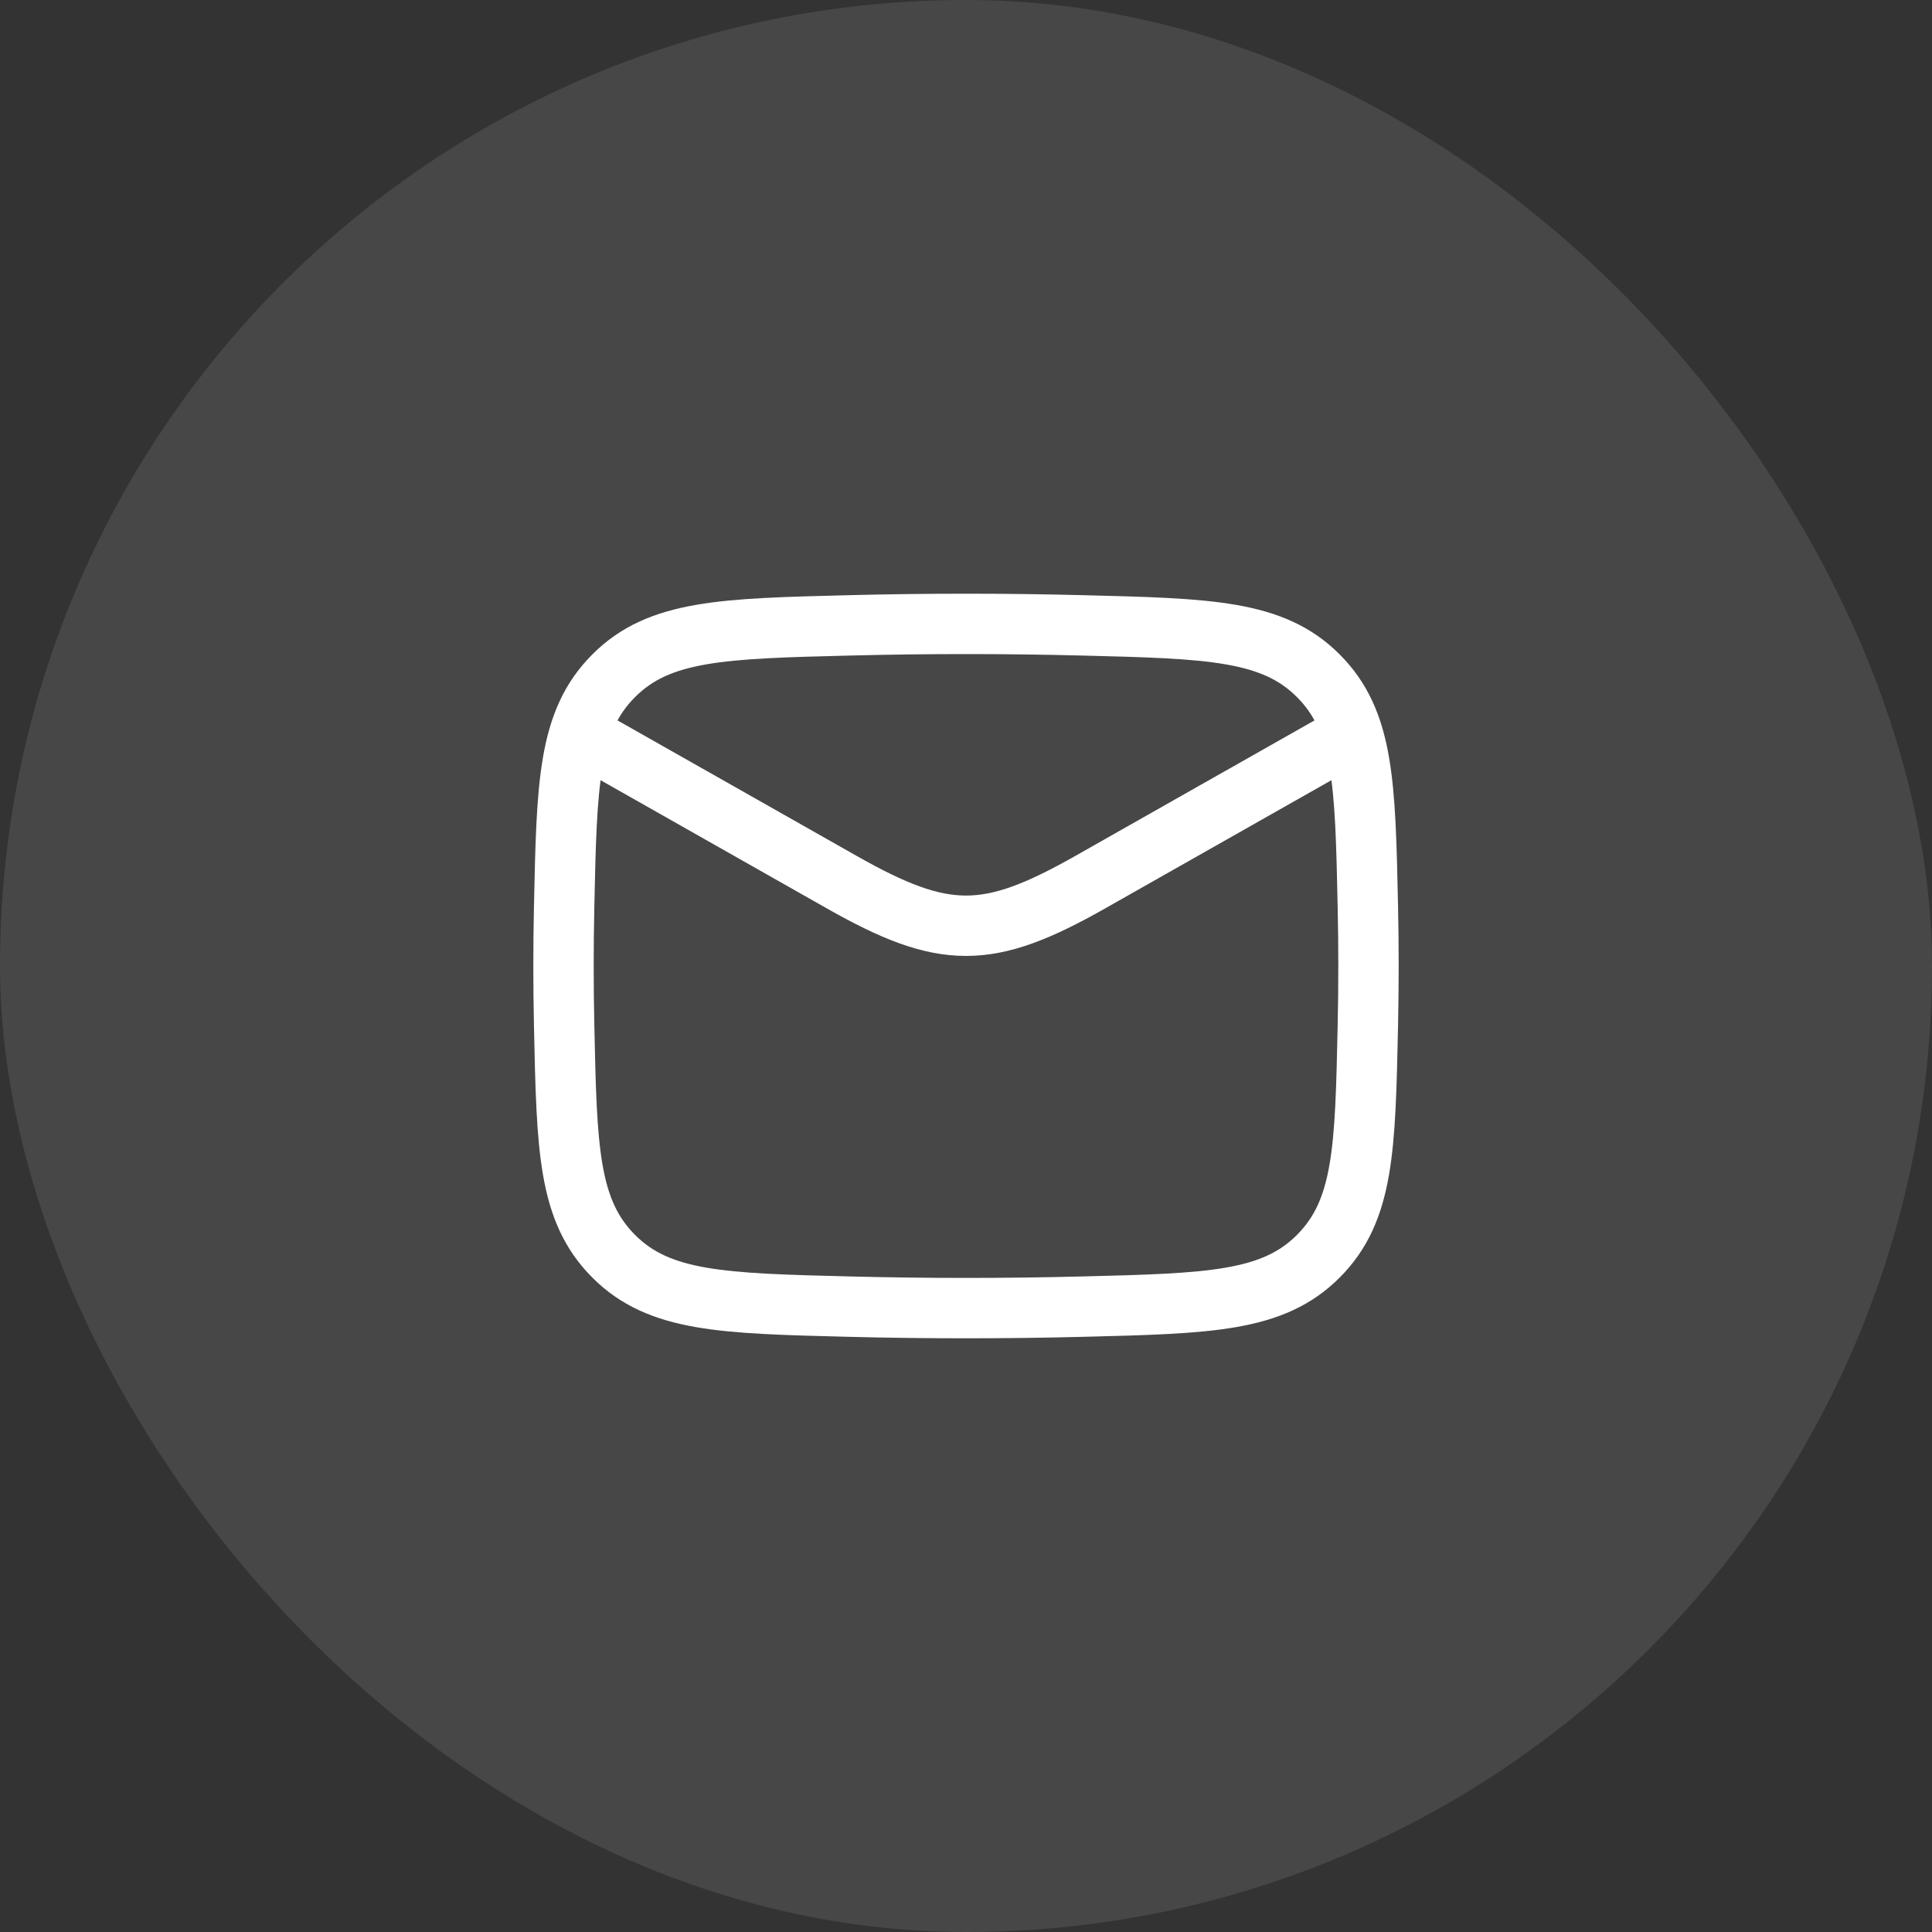
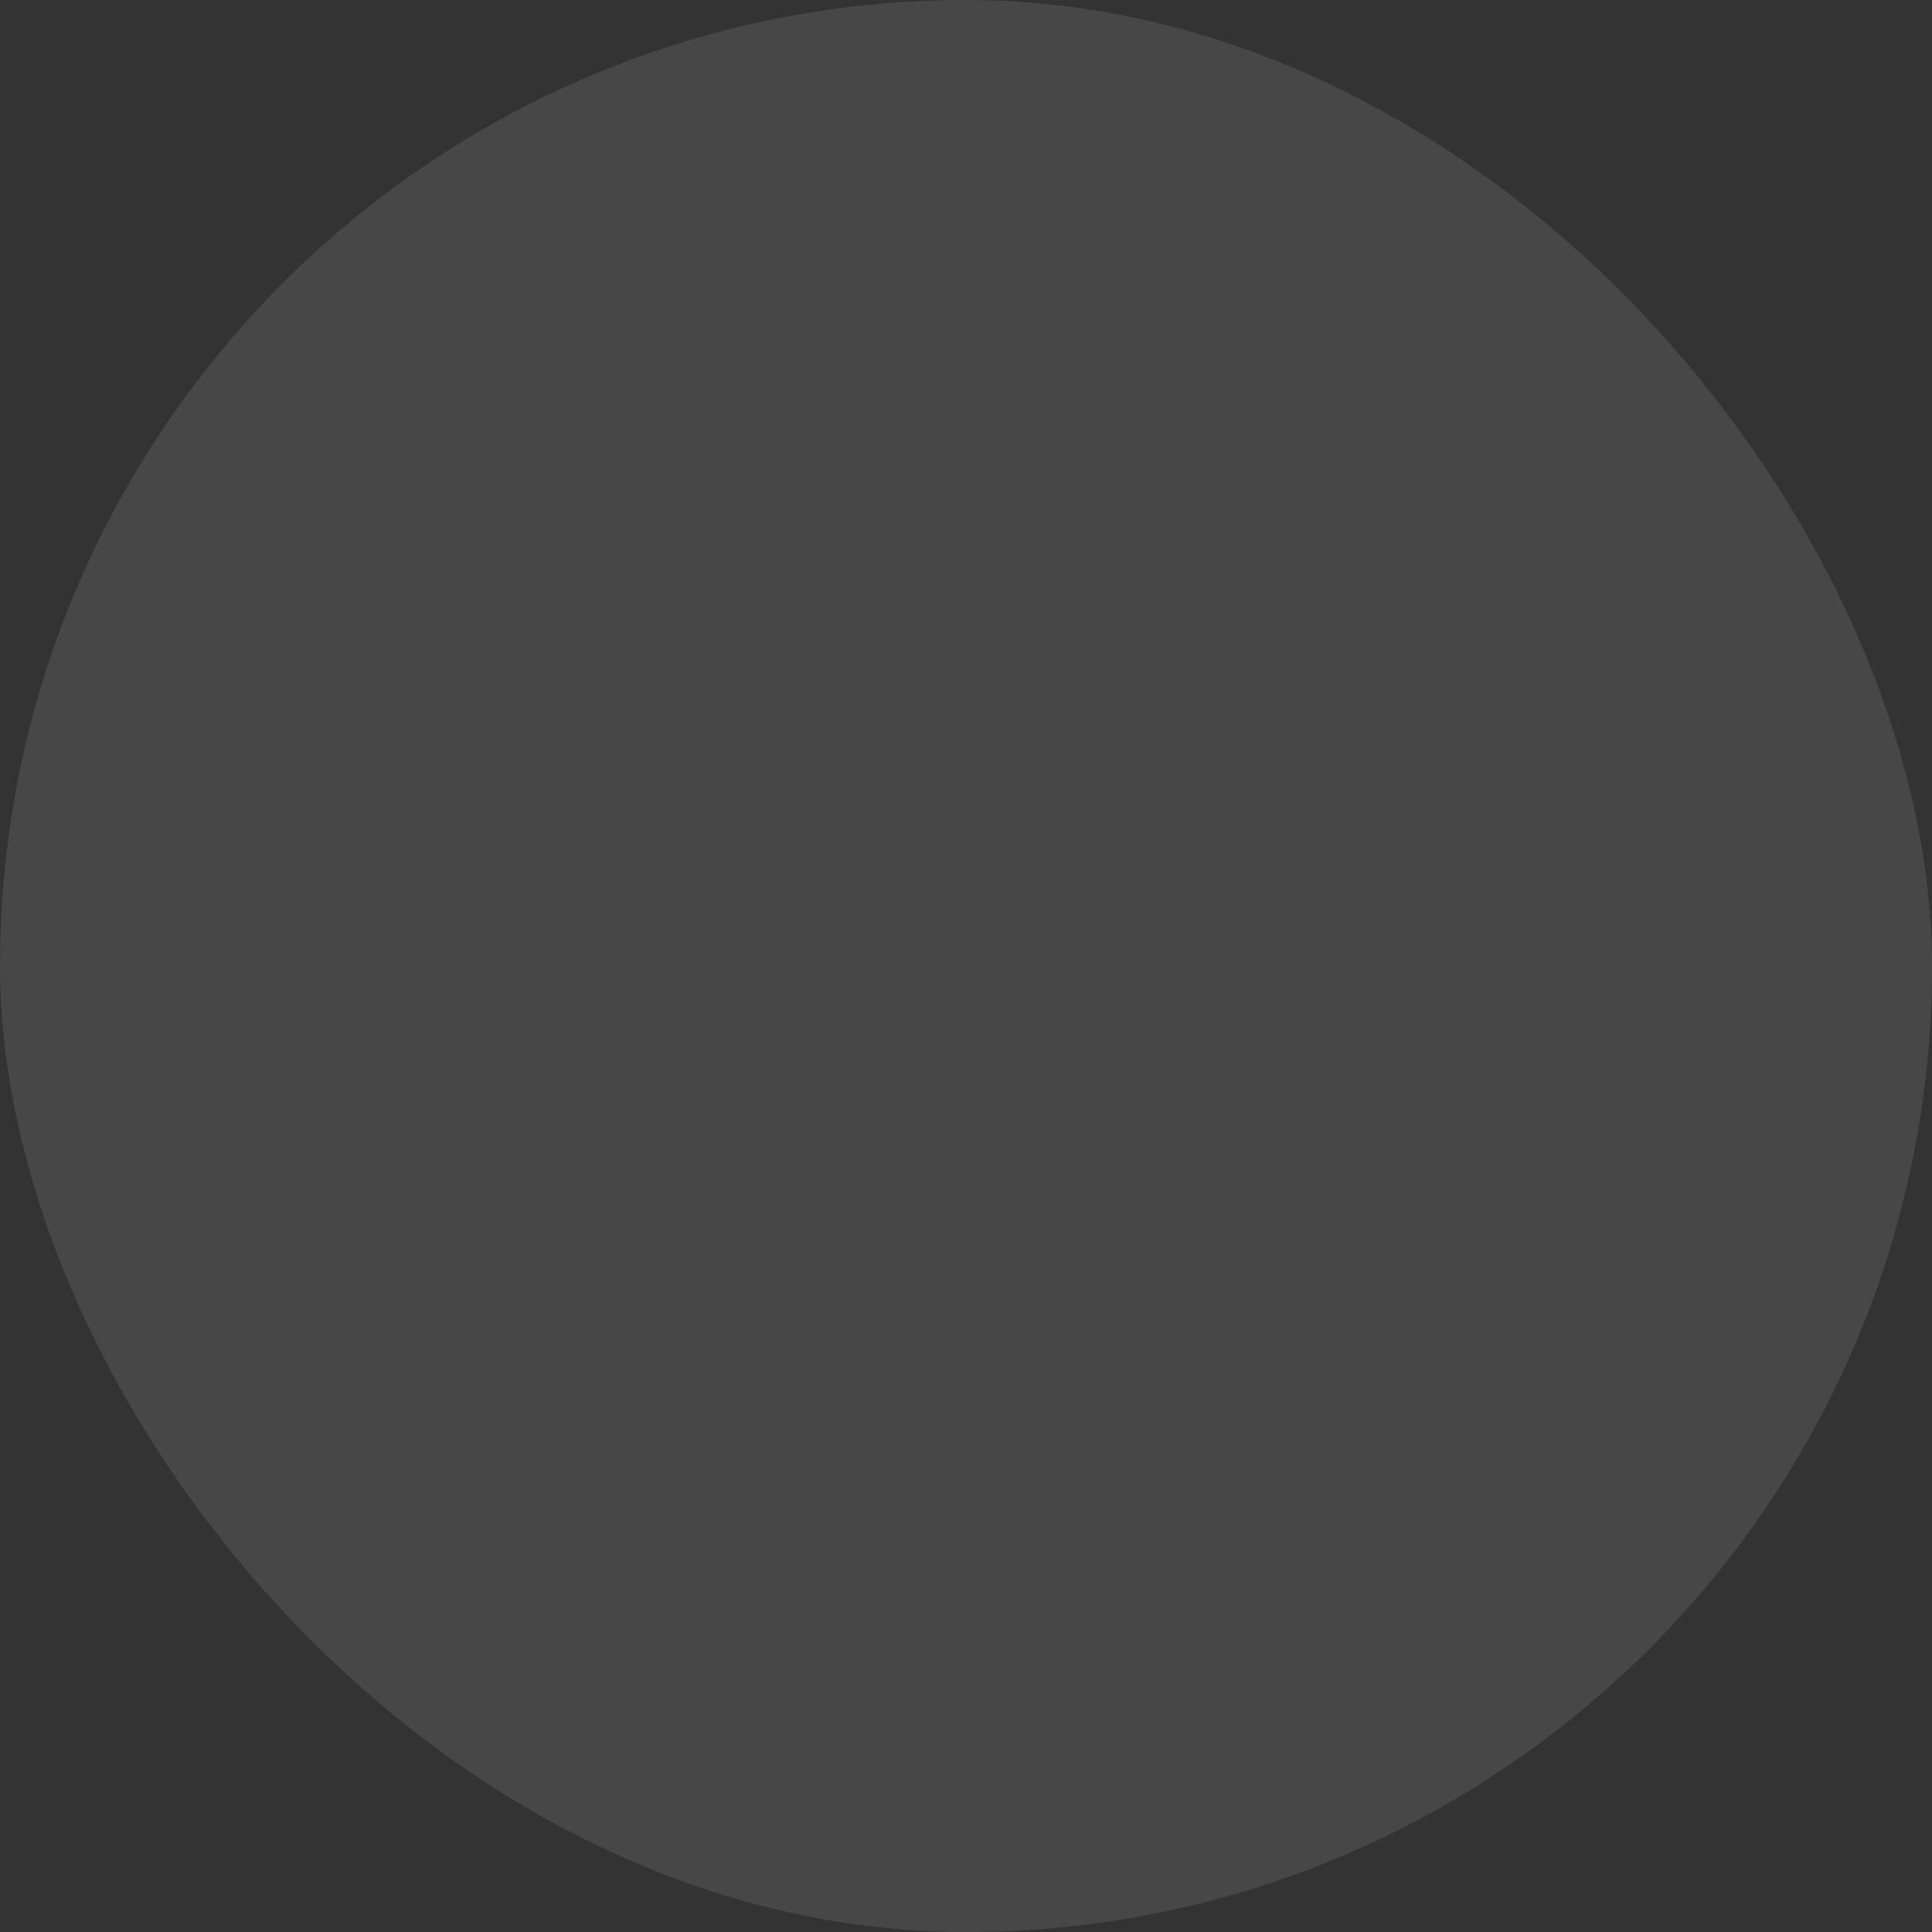
<svg xmlns="http://www.w3.org/2000/svg" width="48" height="48" viewBox="0 0 48 48" fill="none">
  <rect x="0" y="0" width="48" height="48" fill="#333333" stroke="none" />
  <rect width="48" height="48" rx="24" fill="white" fill-opacity="0.1" />
-   <path d="M14 18L20.913 21.917C23.462 23.361 24.538 23.361 27.087 21.917L34 18" stroke="white" stroke-width="1.5" stroke-linejoin="round" />
-   <path d="M14.016 25.476C14.081 28.541 14.114 30.074 15.245 31.209C16.376 32.345 17.95 32.384 21.099 32.463C23.039 32.512 24.961 32.512 26.901 32.463C30.05 32.384 31.624 32.345 32.755 31.209C33.886 30.074 33.919 28.541 33.984 25.476C34.005 24.49 34.005 23.51 33.984 22.524C33.919 19.459 33.886 17.926 32.755 16.791C31.624 15.655 30.05 15.616 26.901 15.537C24.961 15.488 23.039 15.488 21.099 15.537C17.95 15.616 16.376 15.655 15.245 16.791C14.114 17.926 14.081 19.459 14.016 22.524C13.995 23.51 13.995 24.49 14.016 25.476Z" stroke="white" stroke-width="1.5" stroke-linejoin="round" />
</svg>